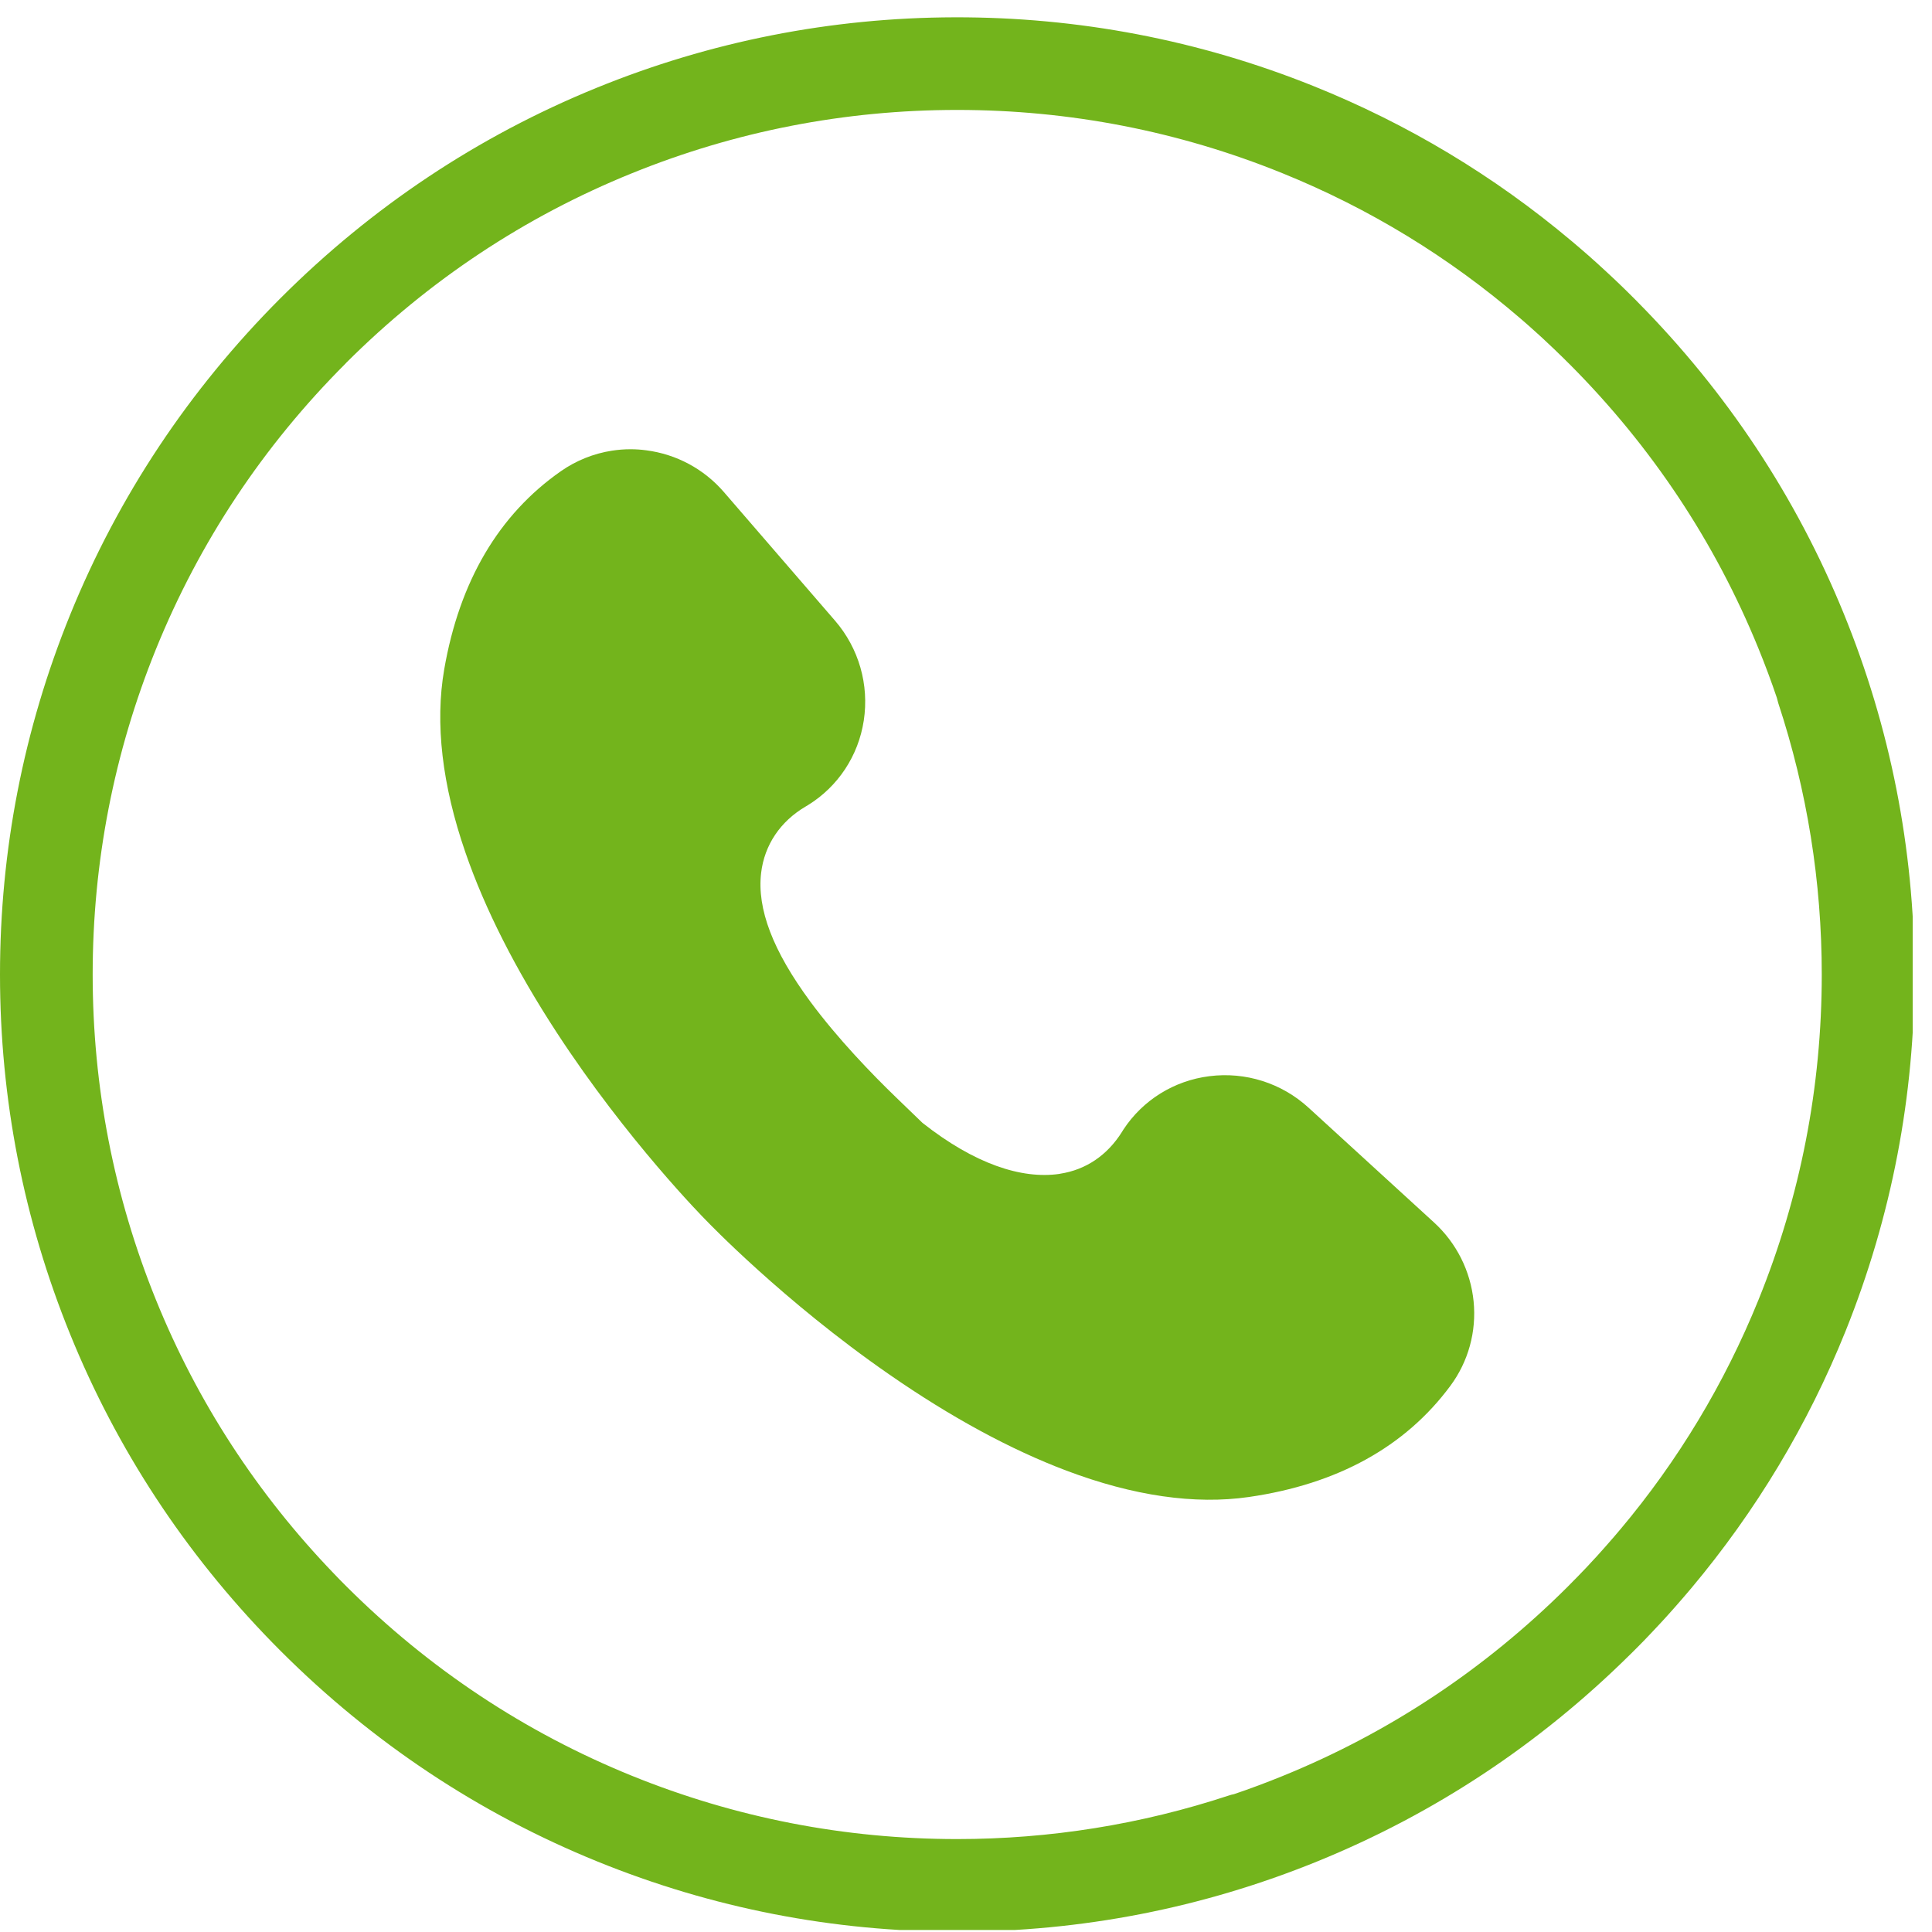
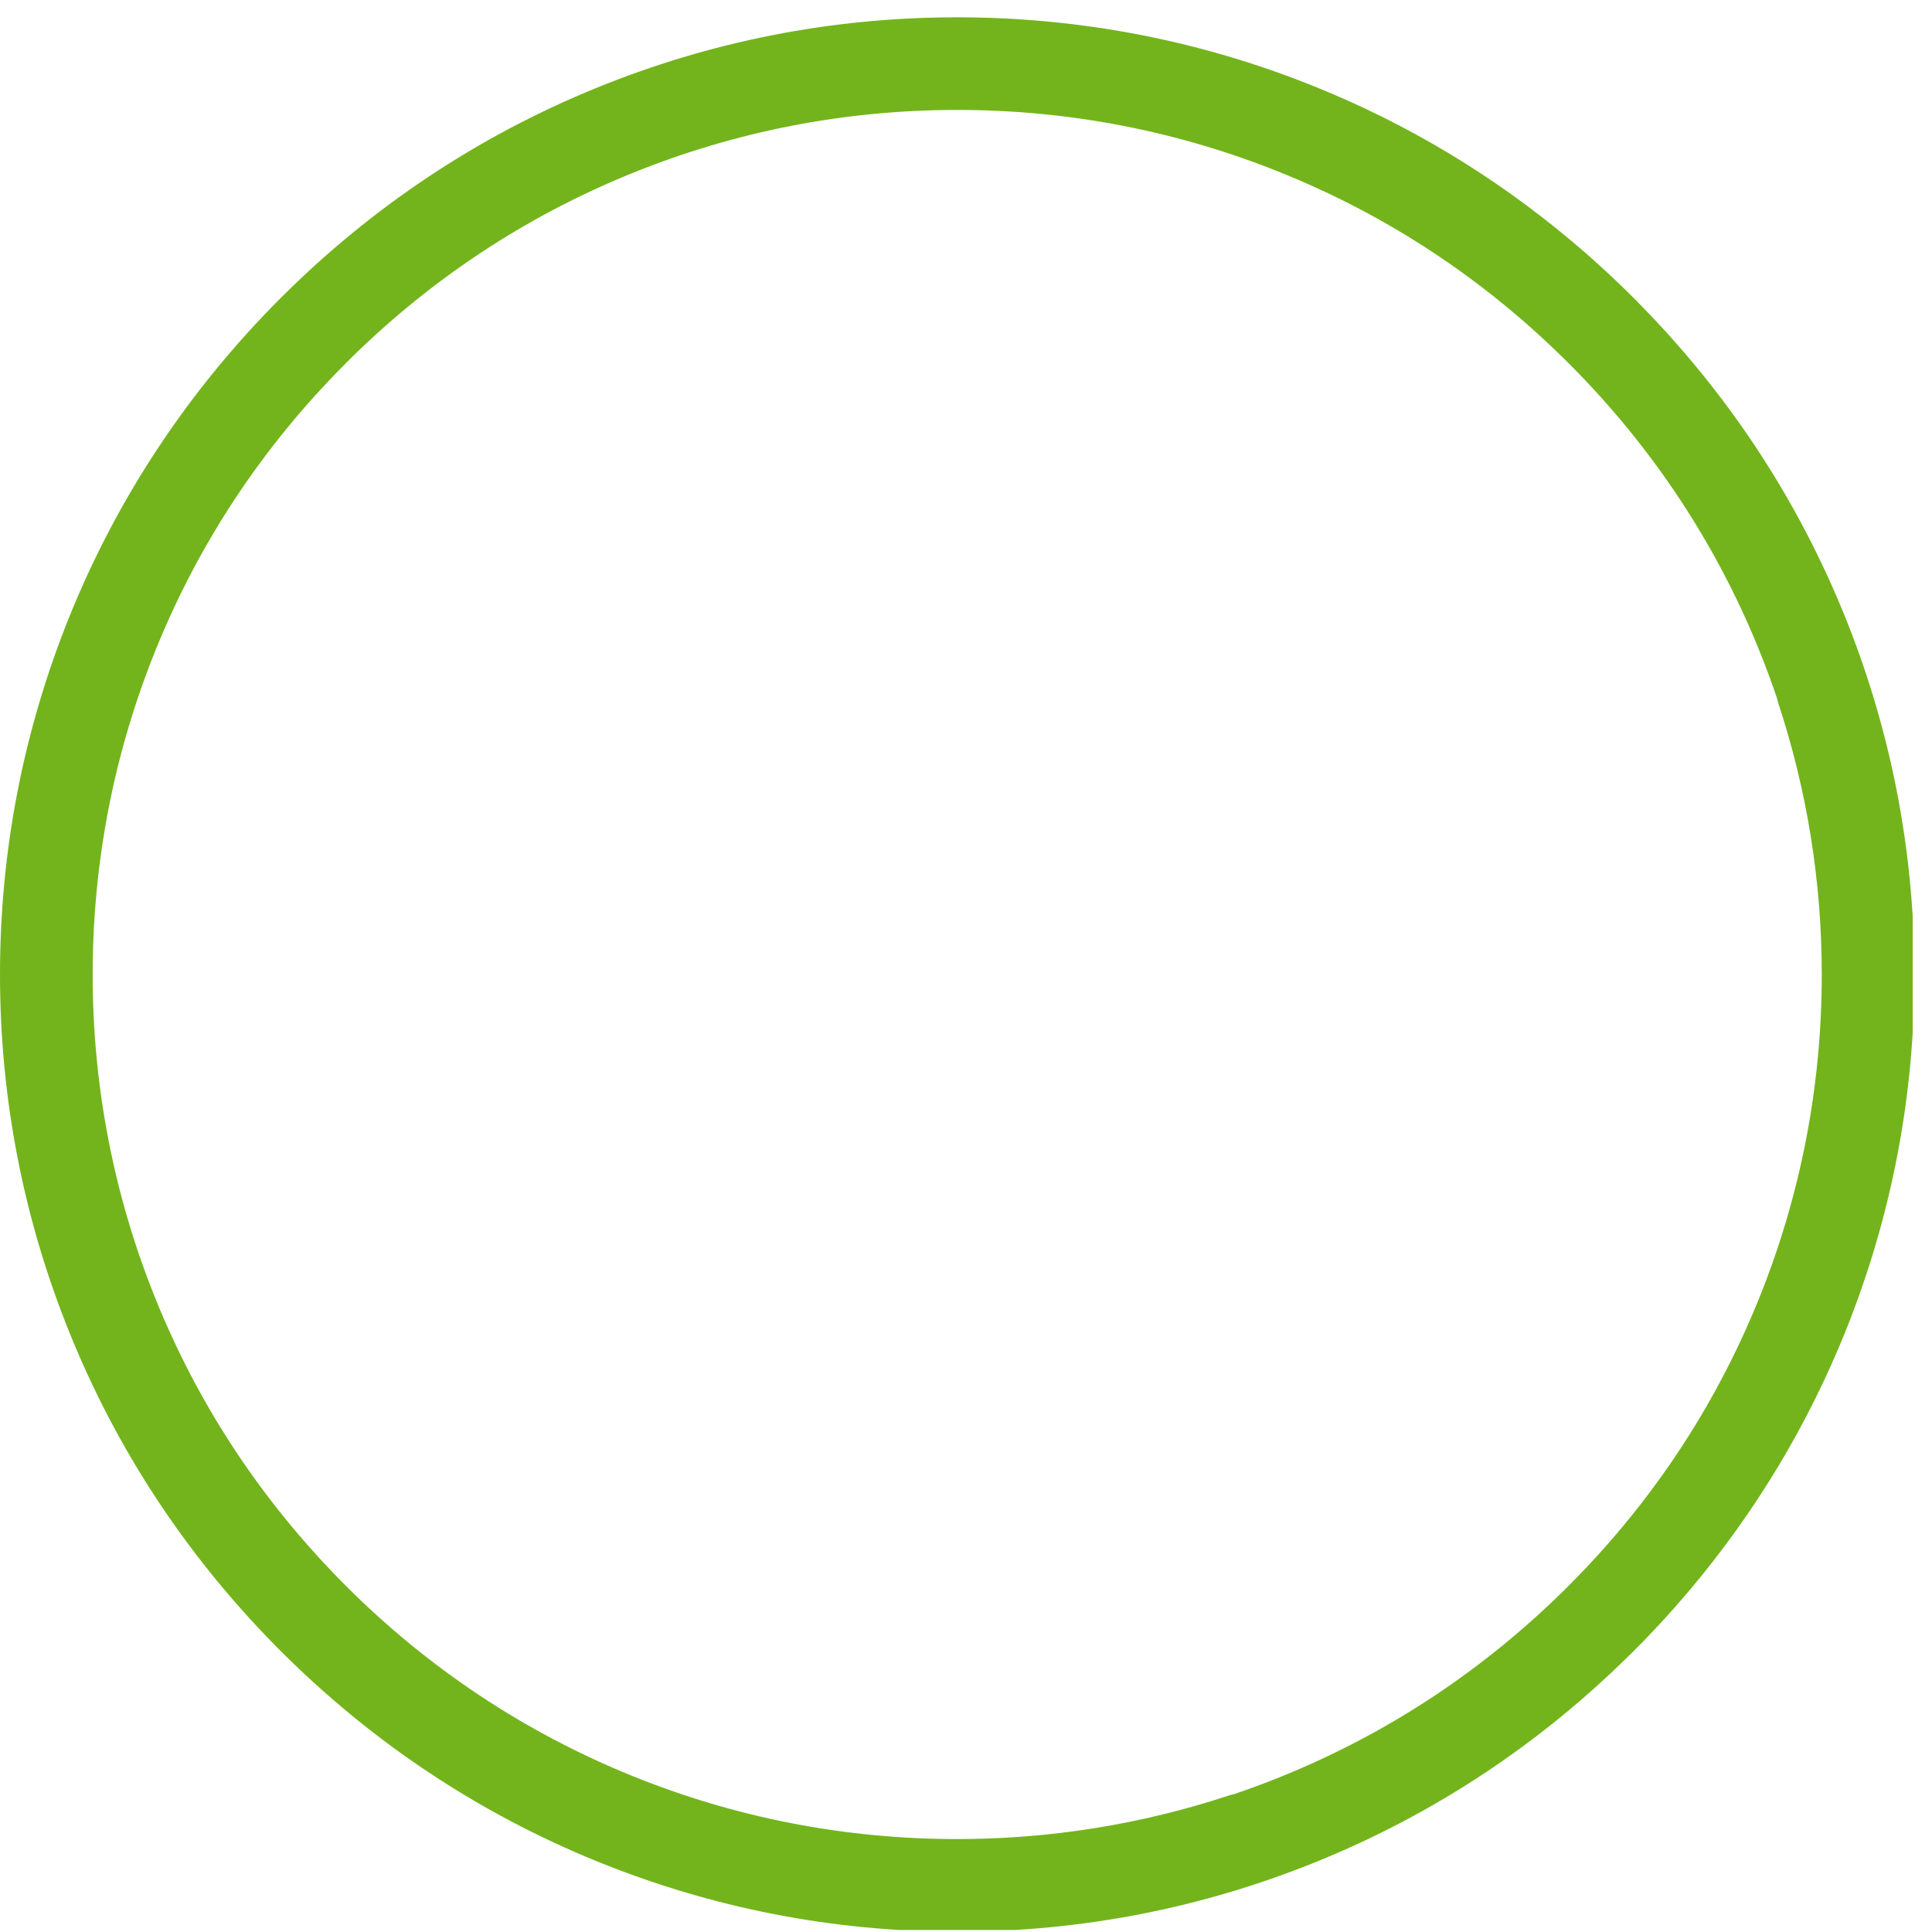
<svg xmlns="http://www.w3.org/2000/svg" width="200" zoomAndPan="magnify" viewBox="0 0 150 150" height="200" preserveAspectRatio="xMidYMid meet" version="1.0">
  <defs>
    <clipPath id="9239f5969d">
      <path d="M 0 1.344 L 148.5 1.344 L 148.5 149.844 L 0 149.844 Z M 0 1.344 " clip-rule="nonzero" />
    </clipPath>
    <clipPath id="d160f587bd">
-       <path d="M 93.695 91.902 L 101.305 91.902 L 101.305 108.918 L 93.695 108.918 Z M 93.695 91.902 " clip-rule="nonzero" />
-     </clipPath>
+       </clipPath>
  </defs>
-   <path fill="#73b41c" d="M 114.41 101.031 C 114.172 98.68 113.082 96.508 111.336 94.91 L 101.59 85.996 C 99.504 84.09 96.703 83.199 93.898 83.555 C 91.156 83.898 88.723 85.41 87.219 87.703 C 87.184 87.758 87.148 87.816 87.113 87.875 C 85.973 89.695 84.312 90.82 82.305 91.129 L 82.23 91.145 C 79.32 91.559 75.676 90.379 71.617 87.176 L 69.594 85.223 C 67.723 83.418 65.047 80.656 62.91 77.762 C 60.012 73.832 58.762 70.566 59.094 67.77 C 59.352 65.602 60.582 63.773 62.551 62.617 C 62.609 62.582 62.668 62.547 62.727 62.512 C 65.059 61.074 66.641 58.688 67.062 55.953 C 67.492 53.16 66.68 50.332 64.836 48.195 L 56.199 38.199 C 54.652 36.41 52.512 35.262 50.168 34.961 C 49.762 34.906 49.355 34.879 48.949 34.879 C 48.465 34.879 47.98 34.918 47.504 34.992 C 46.094 35.211 44.727 35.758 43.555 36.578 C 38.723 39.949 35.672 45.133 34.488 51.973 C 33.766 56.148 34.32 60.934 36.137 66.191 C 37.648 70.574 40.031 75.27 43.215 80.152 C 48.684 88.543 54.707 94.633 54.766 94.691 L 54.828 94.754 C 54.887 94.816 60.812 101.016 69.039 106.711 C 73.828 110.031 78.457 112.543 82.797 114.18 C 88.004 116.145 92.77 116.832 96.961 116.227 C 103.836 115.234 109.102 112.328 112.605 107.598 C 114.004 105.711 114.645 103.379 114.41 101.031 " fill-opacity="1" fill-rule="nonzero" />
  <g clip-path="url(#9239f5969d)">
    <path fill="#73b41c" d="M 99.559 137.898 C 98.32 138.402 97.07 138.871 95.809 139.297 C 95.672 139.324 95.531 139.359 95.398 139.406 C 88.598 141.648 81.504 142.785 74.316 142.785 C 65.598 142.785 57.102 141.133 49.059 137.871 C 40.734 134.492 33.262 129.531 26.855 123.125 C 26.543 122.816 26.238 122.504 25.938 122.188 C 19.973 115.992 15.32 108.844 12.109 100.922 C 8.848 92.879 7.195 84.379 7.195 75.66 C 7.195 66.941 8.848 58.441 12.109 50.398 C 15.48 42.086 20.43 34.625 26.828 28.227 C 26.836 28.215 26.844 28.207 26.855 28.195 C 26.859 28.191 26.863 28.188 26.867 28.18 C 33.273 21.781 40.738 16.824 49.059 13.453 C 57.102 10.188 65.598 8.535 74.316 8.535 C 83.035 8.535 91.535 10.188 99.578 13.453 C 106.328 16.188 112.516 19.969 118.031 24.715 C 118.062 24.742 118.09 24.77 118.121 24.793 C 118.293 24.941 118.461 25.09 118.633 25.238 C 118.691 25.289 118.746 25.34 118.805 25.391 C 118.949 25.52 119.094 25.648 119.234 25.777 C 119.312 25.848 119.391 25.918 119.469 25.988 C 119.59 26.102 119.715 26.215 119.84 26.328 C 119.93 26.414 120.023 26.5 120.113 26.586 C 120.223 26.688 120.332 26.789 120.441 26.895 C 120.543 26.988 120.645 27.082 120.742 27.18 C 120.844 27.277 120.945 27.375 121.047 27.477 C 121.152 27.574 121.254 27.672 121.355 27.773 C 121.465 27.883 121.574 27.988 121.684 28.102 C 121.746 28.16 121.809 28.223 121.867 28.281 C 128.227 34.66 133.156 42.078 136.52 50.332 C 137.039 51.602 137.516 52.883 137.953 54.172 C 137.984 54.312 138.02 54.445 138.062 54.582 C 140.305 61.383 141.441 68.473 141.441 75.66 C 141.441 84.379 139.789 92.879 136.527 100.922 C 133.891 107.422 130.289 113.402 125.785 118.762 C 125.777 118.77 125.773 118.773 125.766 118.781 C 125.602 118.977 125.438 119.168 125.273 119.363 C 125.238 119.402 125.203 119.441 125.168 119.48 C 125.027 119.645 124.887 119.805 124.746 119.965 C 124.688 120.031 124.629 120.098 124.57 120.164 C 124.453 120.297 124.332 120.434 124.211 120.566 C 124.133 120.652 124.055 120.738 123.977 120.828 C 123.871 120.941 123.762 121.055 123.656 121.172 C 123.566 121.273 123.473 121.371 123.379 121.473 C 123.285 121.574 123.188 121.676 123.094 121.777 C 122.992 121.883 122.891 121.992 122.785 122.098 C 122.695 122.195 122.605 122.289 122.512 122.383 C 122.406 122.492 122.301 122.602 122.191 122.707 C 122.09 122.812 121.988 122.914 121.887 123.016 C 121.82 123.082 121.754 123.152 121.688 123.219 C 115.285 129.594 107.844 134.535 99.559 137.898 Z M 127.957 127.043 C 128.066 126.93 128.18 126.812 128.289 126.695 C 128.398 126.578 128.504 126.469 128.609 126.352 C 128.715 126.246 128.816 126.133 128.918 126.023 C 129.035 125.898 129.152 125.77 129.266 125.645 C 129.355 125.547 129.441 125.453 129.527 125.355 C 129.66 125.207 129.793 125.059 129.922 124.914 C 129.988 124.836 130.059 124.762 130.125 124.684 C 130.277 124.512 130.43 124.34 130.578 124.164 C 130.621 124.113 130.664 124.062 130.707 124.016 C 130.883 123.809 131.059 123.605 131.234 123.398 C 131.25 123.379 131.266 123.363 131.281 123.344 C 136.332 117.328 140.363 110.621 143.297 103.328 C 146.863 94.441 148.664 85.07 148.637 75.465 C 148.609 65.859 146.762 56.492 143.145 47.629 C 139.449 38.57 134.055 30.422 127.105 23.406 C 127.094 23.395 127.082 23.379 127.07 23.367 C 127.027 23.324 126.984 23.281 126.941 23.238 C 126.906 23.207 126.875 23.168 126.84 23.137 C 126.805 23.098 126.762 23.062 126.723 23.023 C 126.672 22.965 126.613 22.91 126.559 22.859 C 126.496 22.797 126.438 22.738 126.375 22.676 C 126.258 22.562 126.141 22.449 126.023 22.332 C 125.914 22.23 125.809 22.125 125.699 22.02 C 125.586 21.91 125.469 21.801 125.355 21.691 C 125.238 21.582 125.121 21.473 125.008 21.367 C 124.898 21.266 124.793 21.164 124.684 21.066 C 124.555 20.945 124.426 20.828 124.297 20.711 C 124.203 20.625 124.109 20.535 124.016 20.453 C 123.863 20.32 123.715 20.184 123.566 20.051 C 123.492 19.984 123.418 19.922 123.348 19.855 C 123.168 19.703 122.992 19.547 122.816 19.395 C 122.77 19.352 122.723 19.312 122.676 19.273 C 122.469 19.094 122.258 18.914 122.047 18.738 C 122.035 18.727 122.02 18.715 122.004 18.703 C 115.992 13.645 109.277 9.613 101.984 6.684 C 93.102 3.113 83.723 1.32 74.121 1.344 C 64.516 1.367 55.148 3.215 46.285 6.832 C 37.113 10.574 28.875 16.059 21.801 23.129 C 21.801 23.133 21.797 23.133 21.793 23.137 C 21.789 23.141 21.785 23.145 21.781 23.148 C 14.688 30.25 9.191 38.52 5.449 47.723 C 1.832 56.625 0 66.02 0 75.66 C 0 85.301 1.832 94.699 5.449 103.598 C 9.074 112.523 14.352 120.562 21.133 127.516 C 21.352 127.738 21.574 127.961 21.793 128.184 C 28.898 135.285 37.168 140.785 46.383 144.527 C 55.281 148.145 64.68 149.977 74.316 149.977 C 83.957 149.977 93.355 148.145 102.254 144.527 C 111.352 140.832 119.531 135.422 126.57 128.449 C 126.582 128.441 126.598 128.426 126.609 128.414 C 126.656 128.367 126.703 128.324 126.746 128.277 C 126.777 128.246 126.809 128.215 126.84 128.184 C 126.879 128.145 126.914 128.109 126.953 128.07 C 127.008 128.012 127.066 127.957 127.121 127.902 C 127.18 127.84 127.238 127.781 127.301 127.719 C 127.418 127.602 127.531 127.484 127.648 127.367 C 127.75 127.258 127.852 127.152 127.957 127.043 " fill-opacity="1" fill-rule="nonzero" />
  </g>
  <g clip-path="url(#d160f587bd)">
-     <path fill="#73b41c" d="M 93.695 91.902 L 101.305 91.902 L 101.305 108.91 L 93.695 108.91 Z M 93.695 91.902 " fill-opacity="1" fill-rule="nonzero" />
-   </g>
+     </g>
</svg>